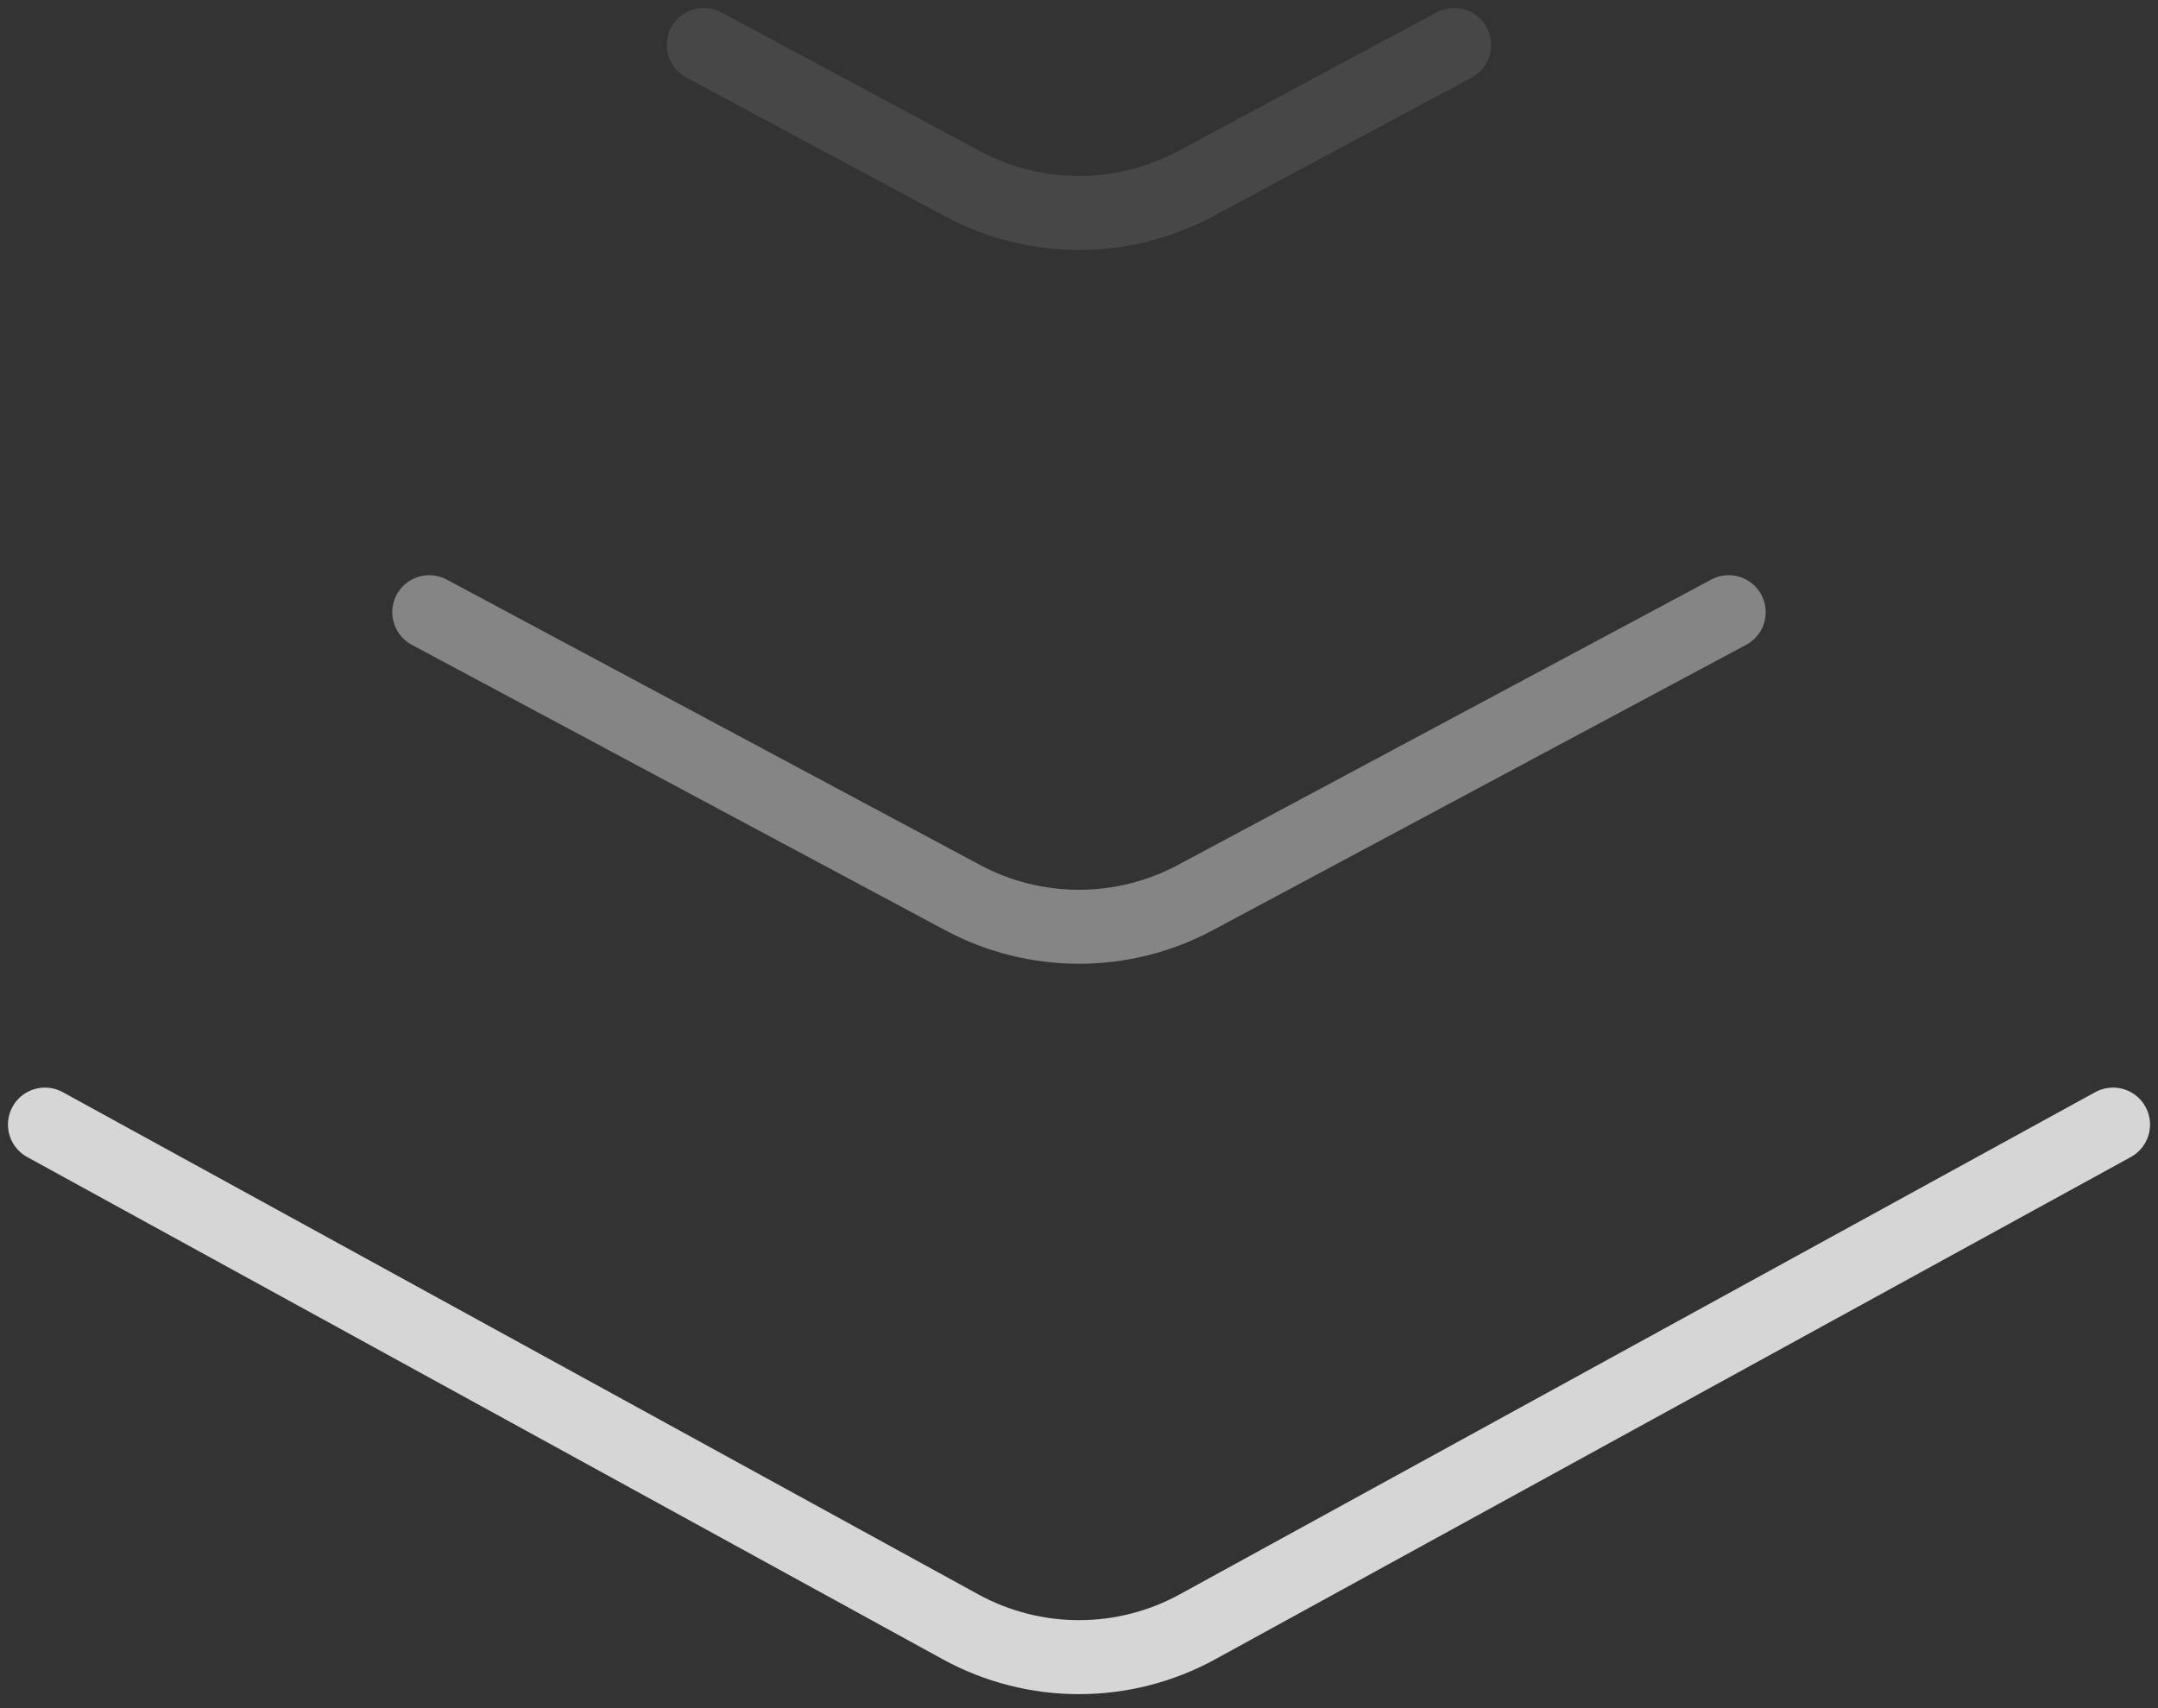
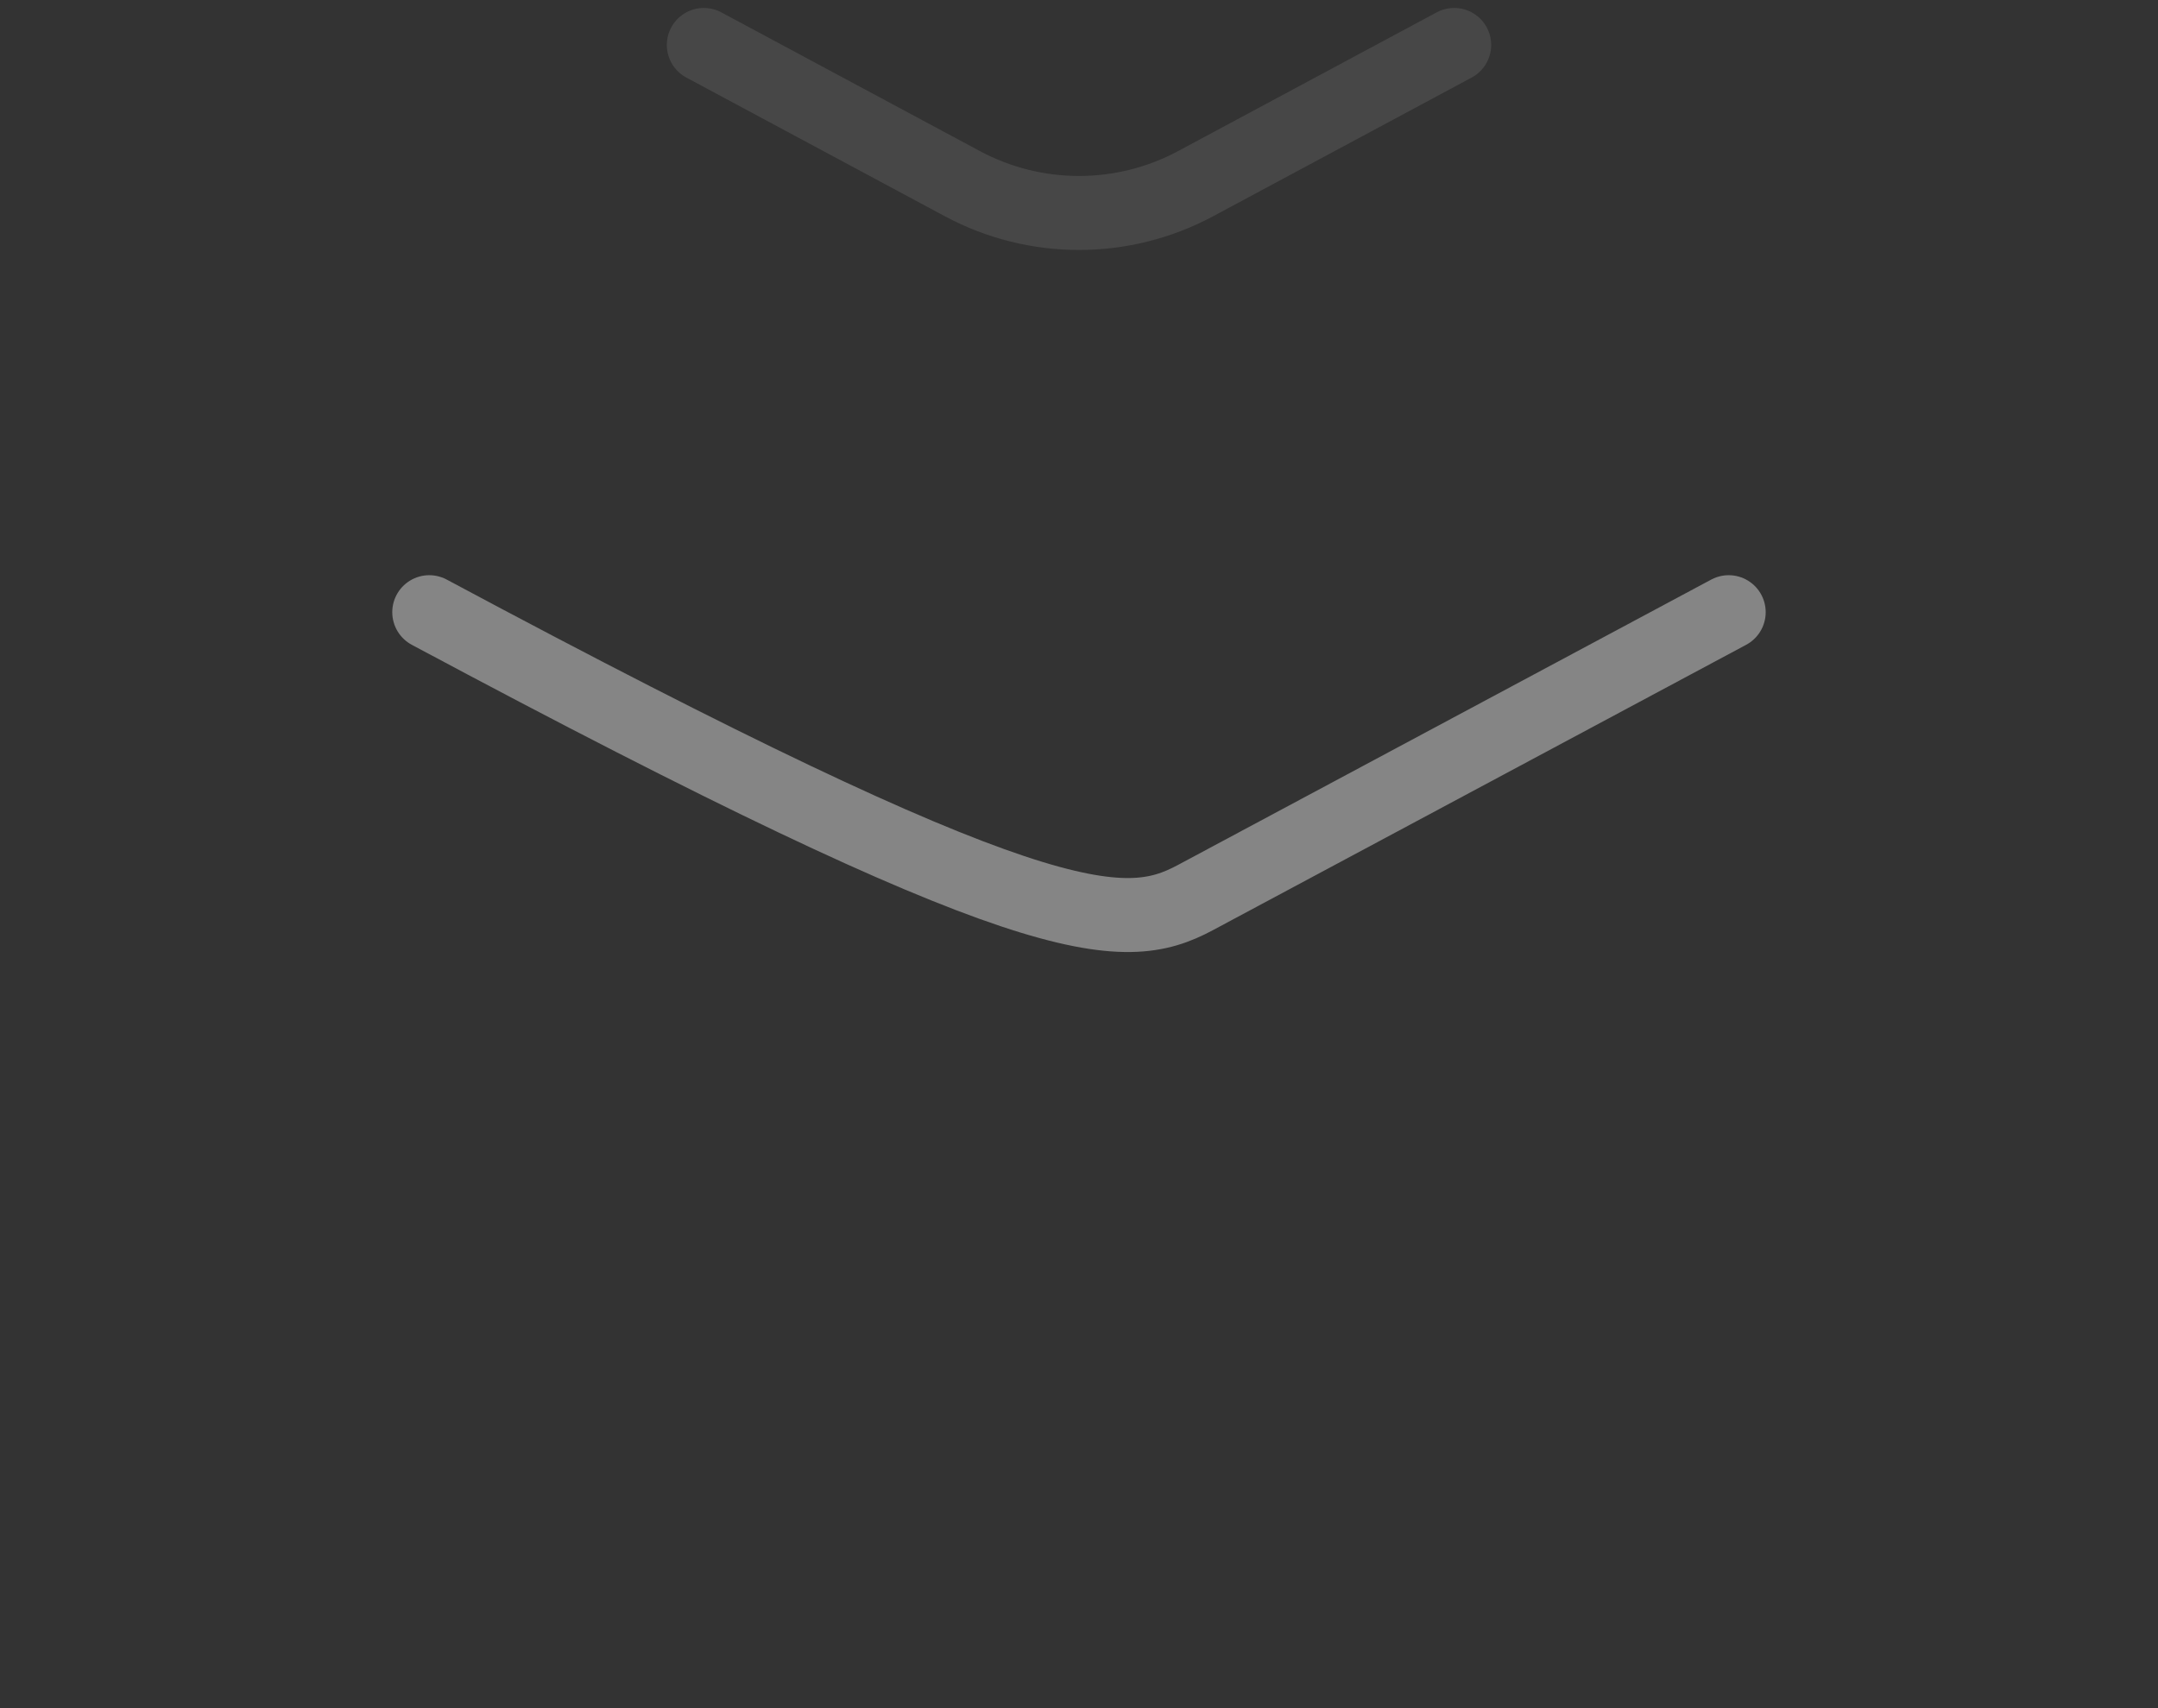
<svg xmlns="http://www.w3.org/2000/svg" width="48" height="38" viewBox="0 0 48 38" fill="none">
  <rect x="0" y="0" width="48" height="38" fill="#333333" stroke="none" />
-   <path opacity="0.8" d="M1 25.018L21.361 36.189C23.005 37.091 24.995 37.091 26.639 36.189L47 25.018" stroke="white" stroke-width="1.646" stroke-linecap="round" />
-   <path opacity="0.4" d="M9.548 13.619L21.411 19.968C23.028 20.834 24.971 20.834 26.589 19.968L38.451 13.619" stroke="white" stroke-width="1.646" stroke-linecap="round" />
+   <path opacity="0.4" d="M9.548 13.619C23.028 20.834 24.971 20.834 26.589 19.968L38.451 13.619" stroke="white" stroke-width="1.646" stroke-linecap="round" />
  <path opacity="0.1" d="M15.655 1L21.406 4.086C23.026 4.955 24.974 4.955 26.594 4.086L32.345 1" stroke="white" stroke-width="1.646" stroke-linecap="round" />
</svg>